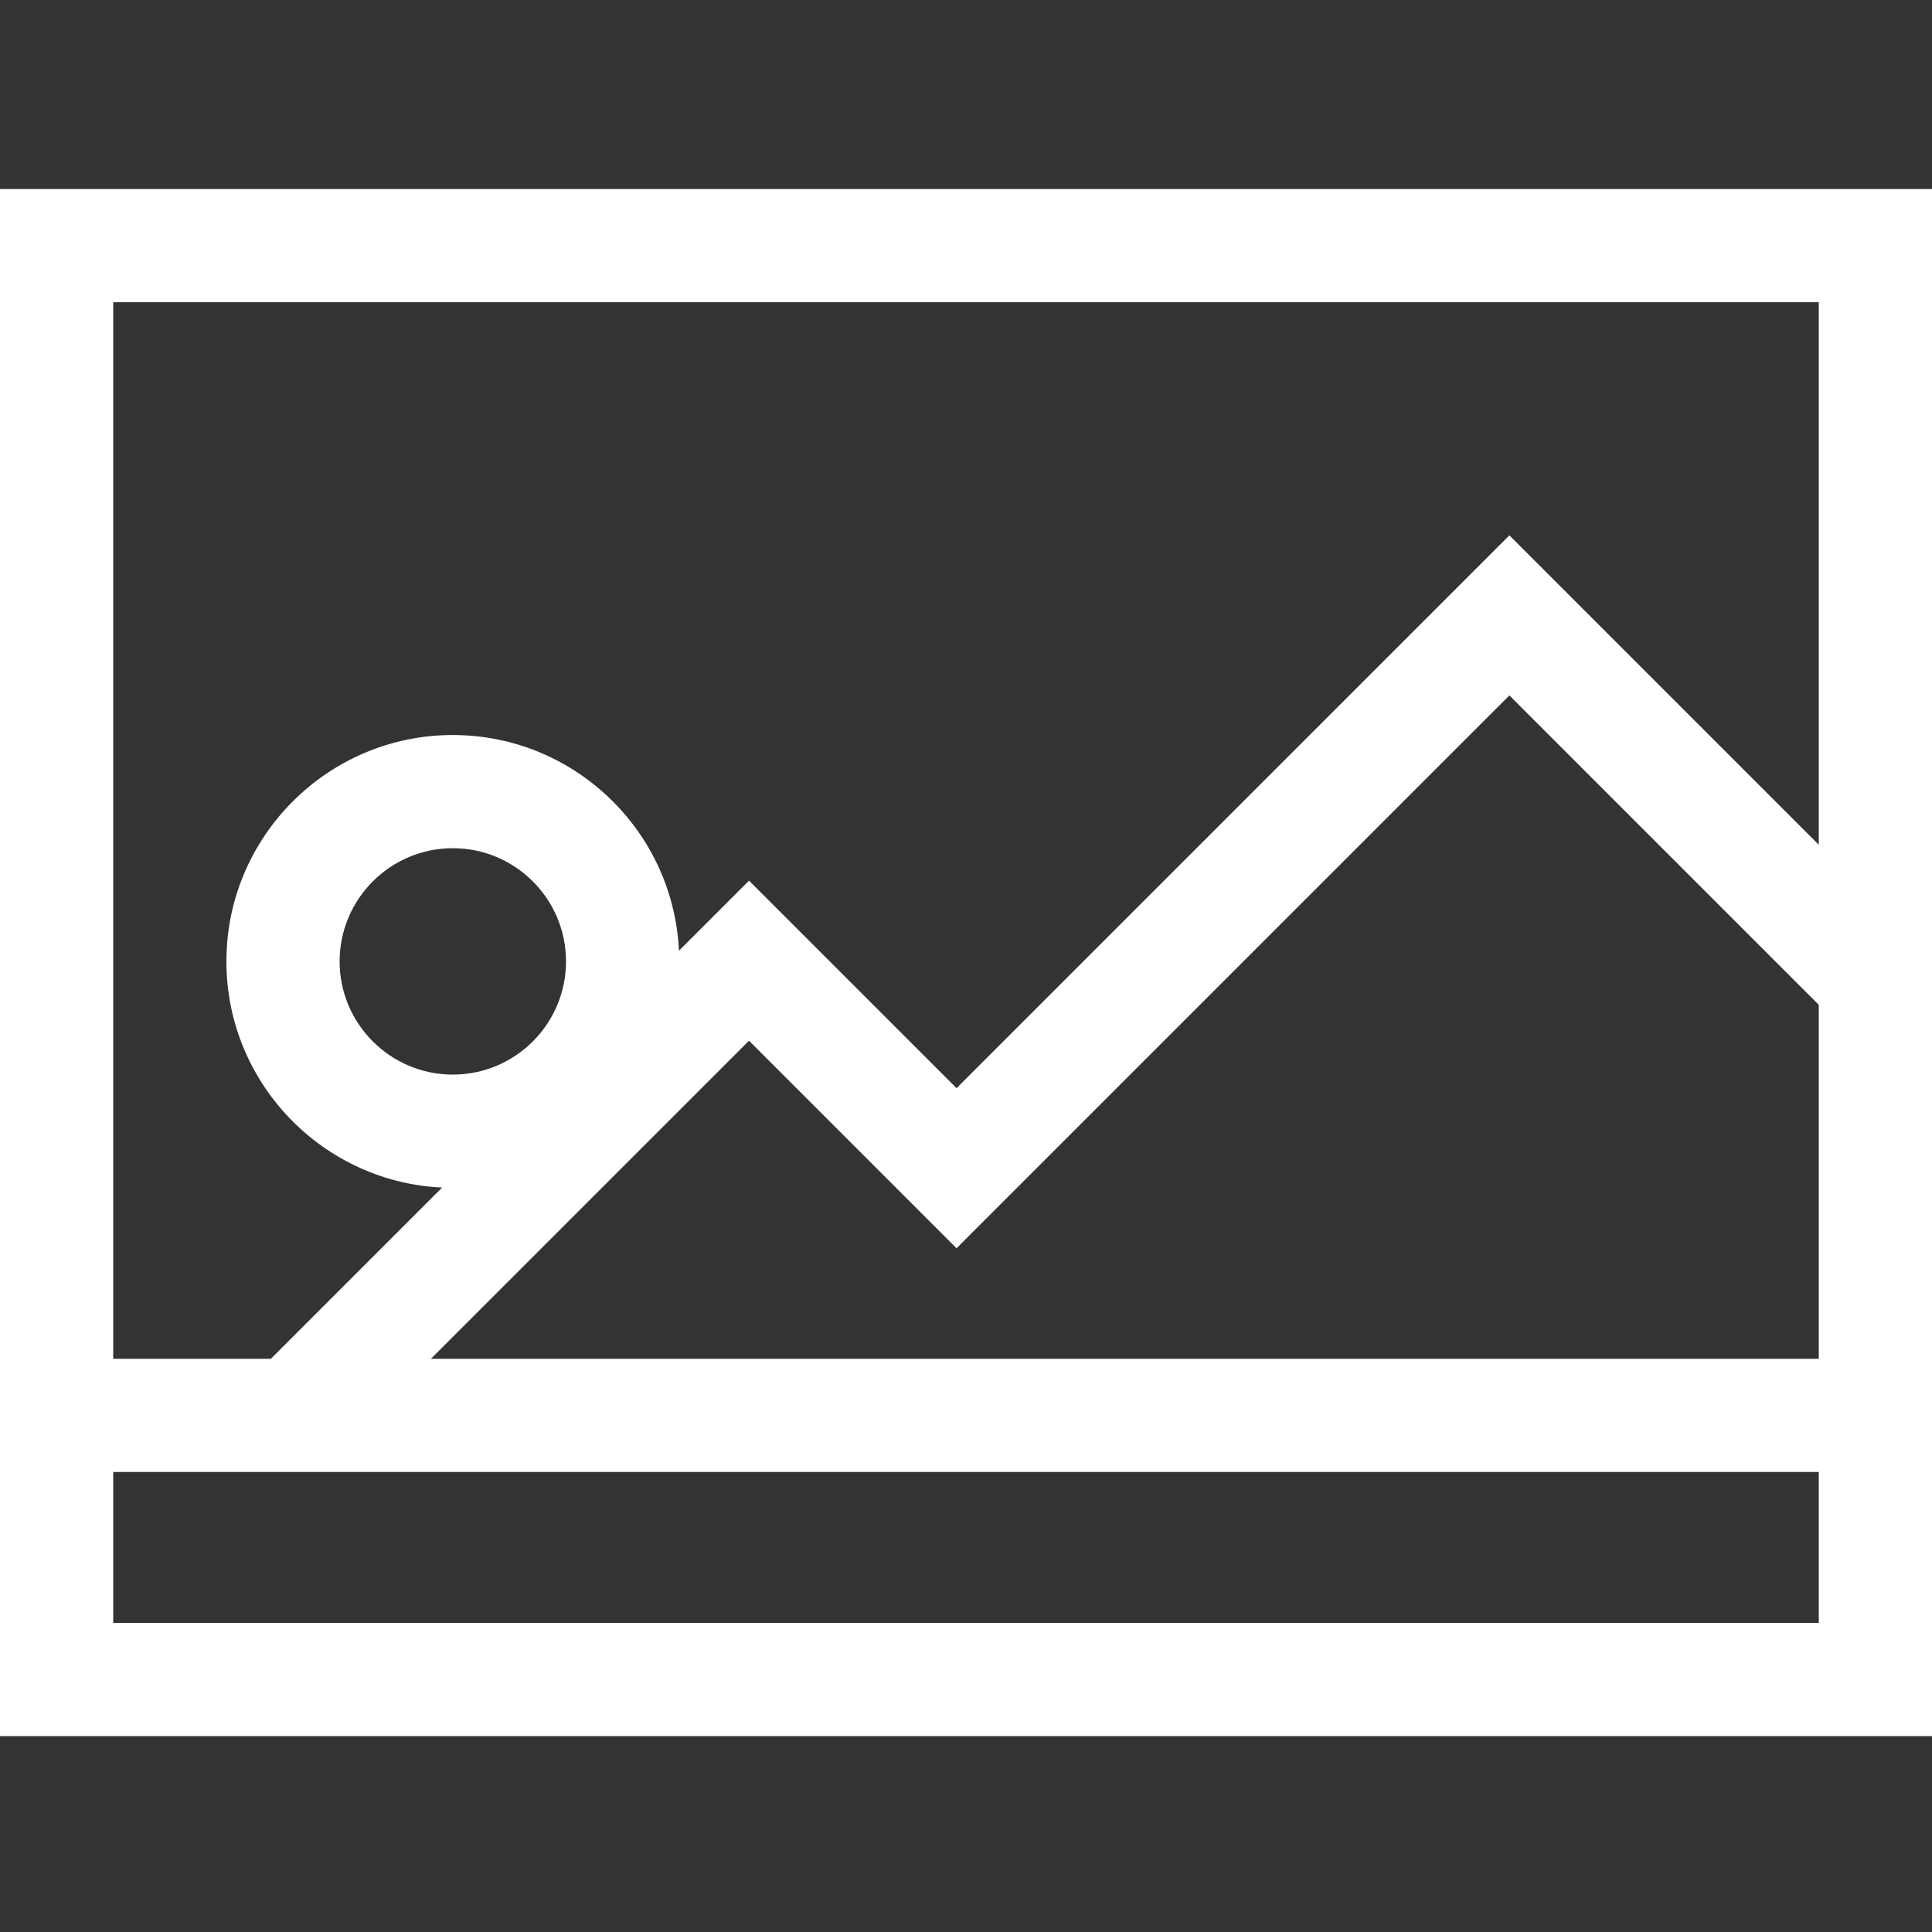
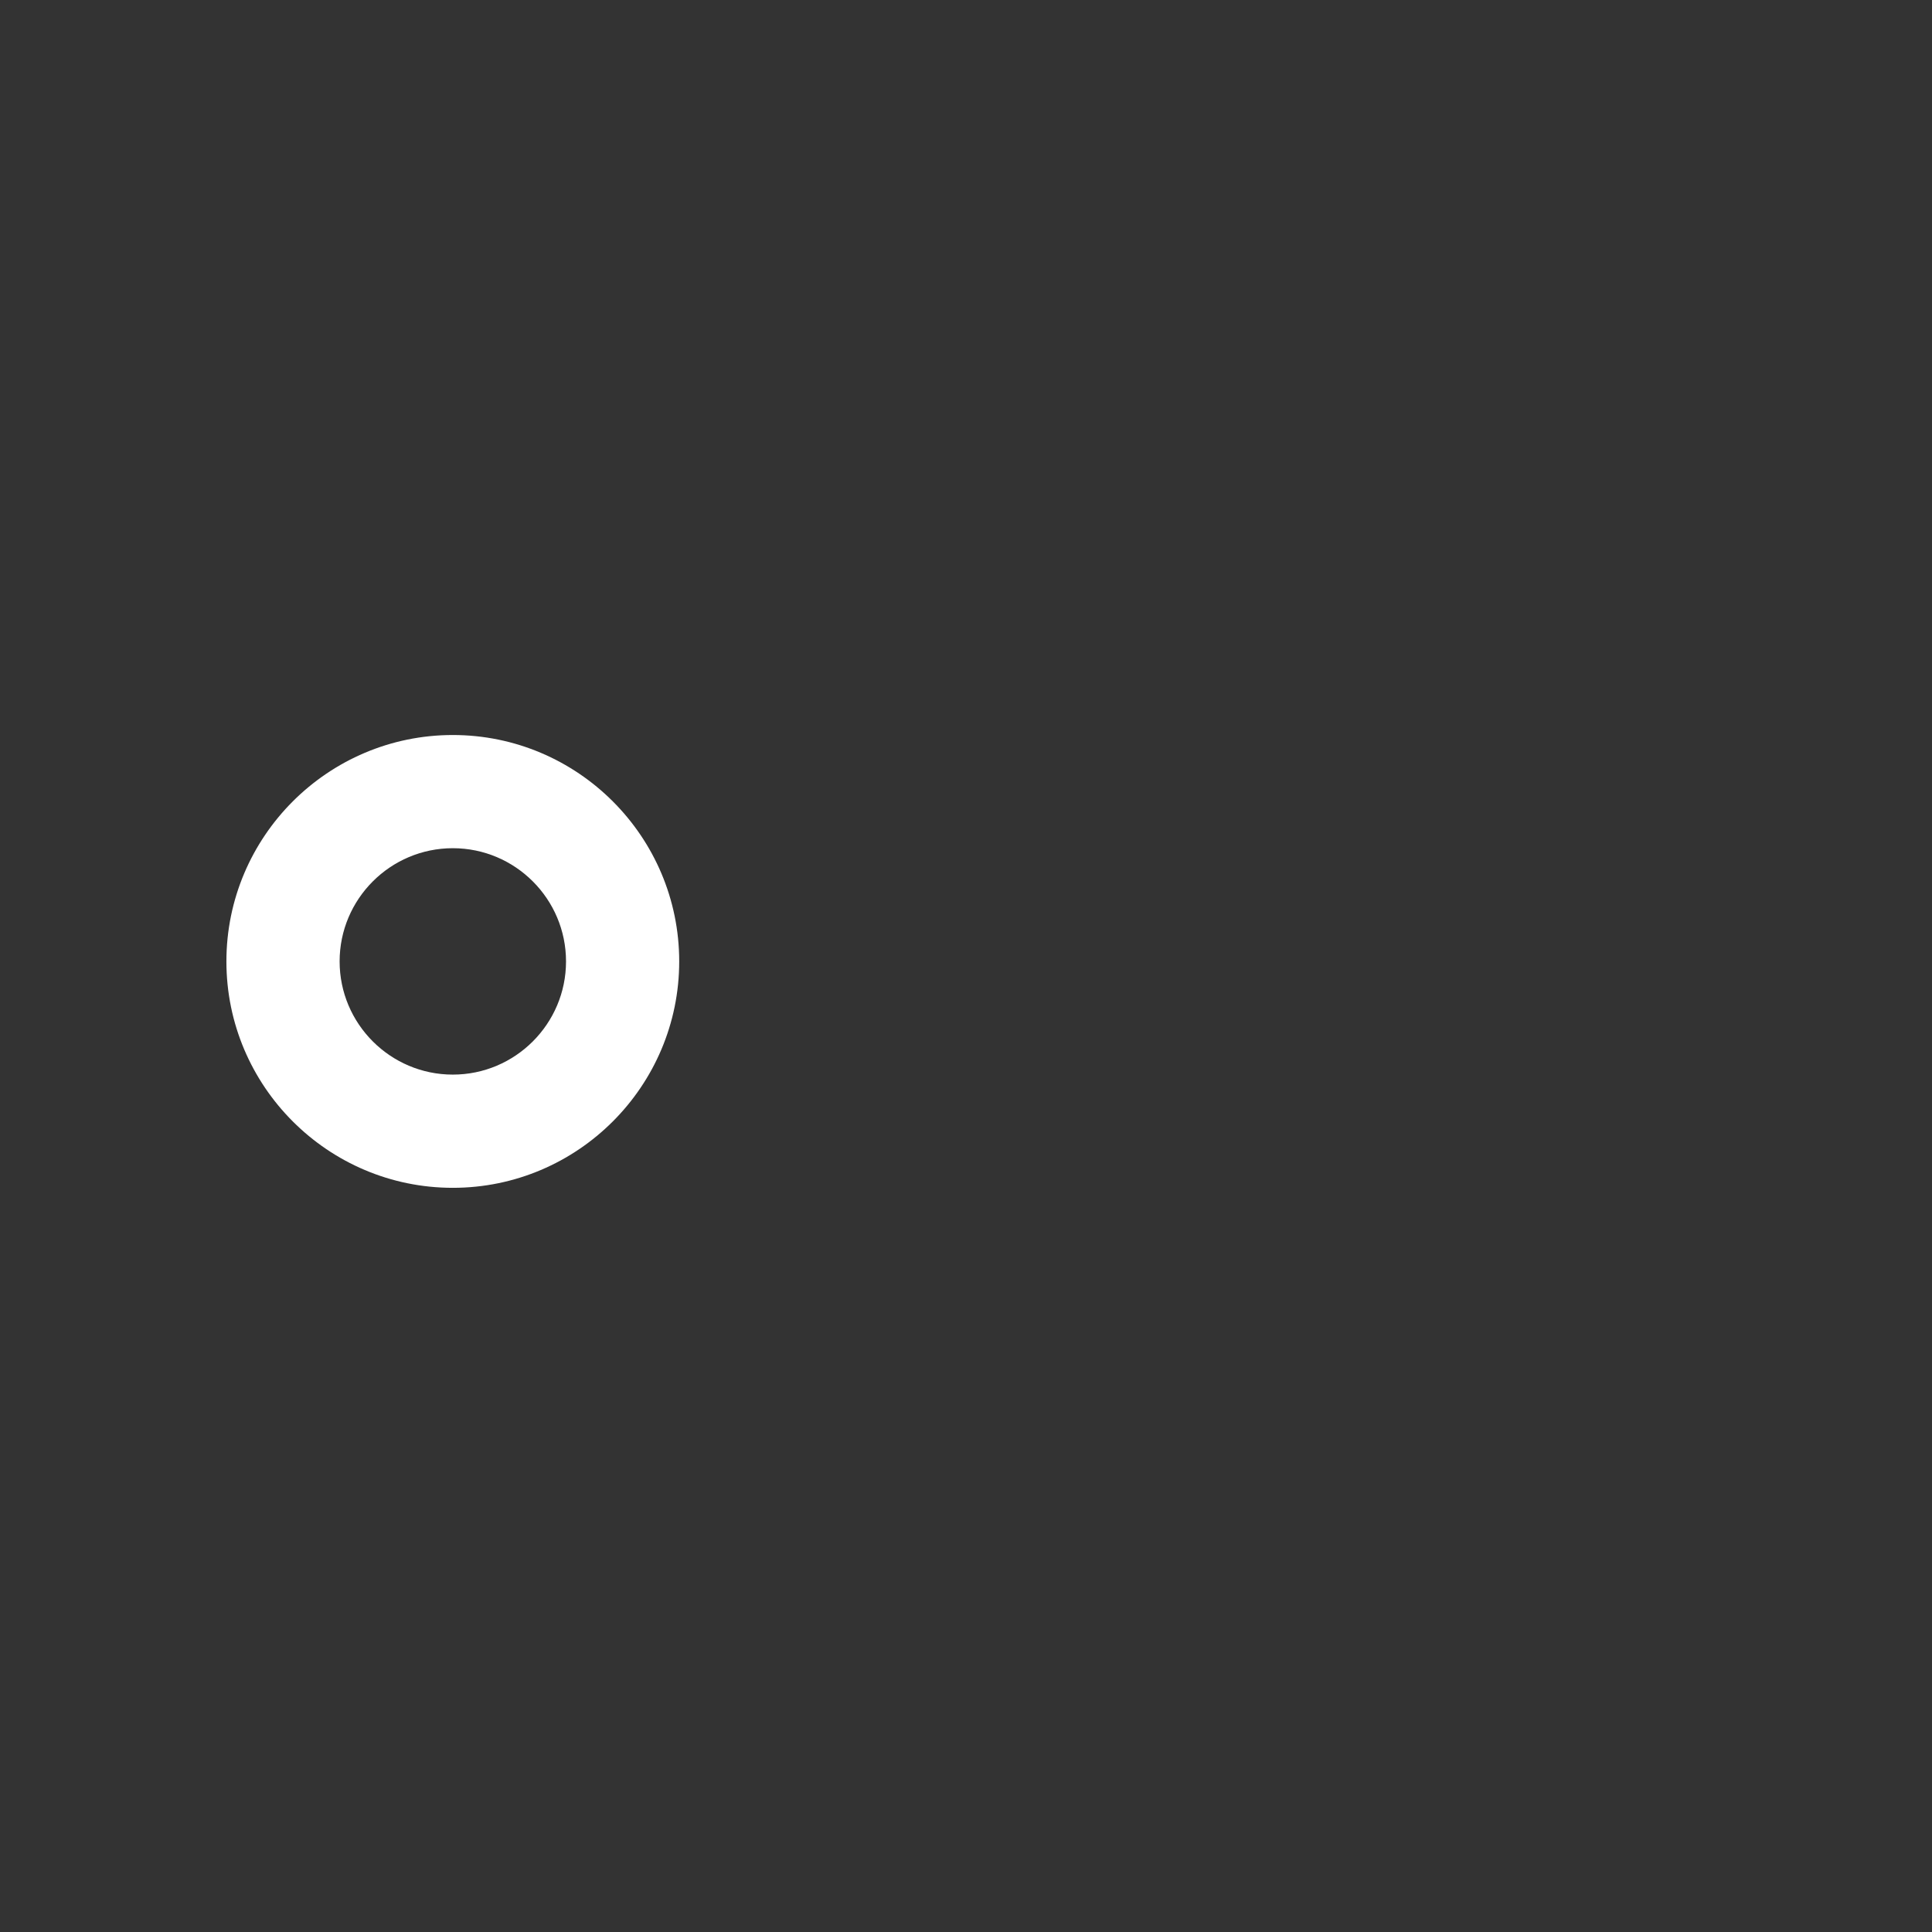
<svg xmlns="http://www.w3.org/2000/svg" width="70" height="70" viewBox="0 0 70 70" fill="none">
  <rect x="0" y="0" width="70" height="70" fill="#333333" stroke="none" />
-   <path d="M0 6.848V62.903H70V6.848H0ZM65.898 58.801H4.102V53.332H65.898V58.801ZM65.898 49.231H15.615L27.139 37.707L34.658 45.227L54.688 25.197L65.898 36.408V49.231ZM65.898 30.608L54.688 19.397L34.658 39.426L27.139 31.907L9.815 49.231H4.102V10.949H65.898V30.608Z" fill="white" />
  <path d="M16.406 26.631C11.883 26.631 8.203 30.31 8.203 34.834C8.203 39.357 11.883 43.037 16.406 43.037C20.93 43.037 24.609 39.357 24.609 34.834C24.609 30.31 20.93 26.631 16.406 26.631ZM16.406 38.935C14.145 38.935 12.305 37.095 12.305 34.834C12.305 32.572 14.145 30.732 16.406 30.732C18.668 30.732 20.508 32.572 20.508 34.834C20.508 37.095 18.668 38.935 16.406 38.935Z" fill="white" />
</svg>